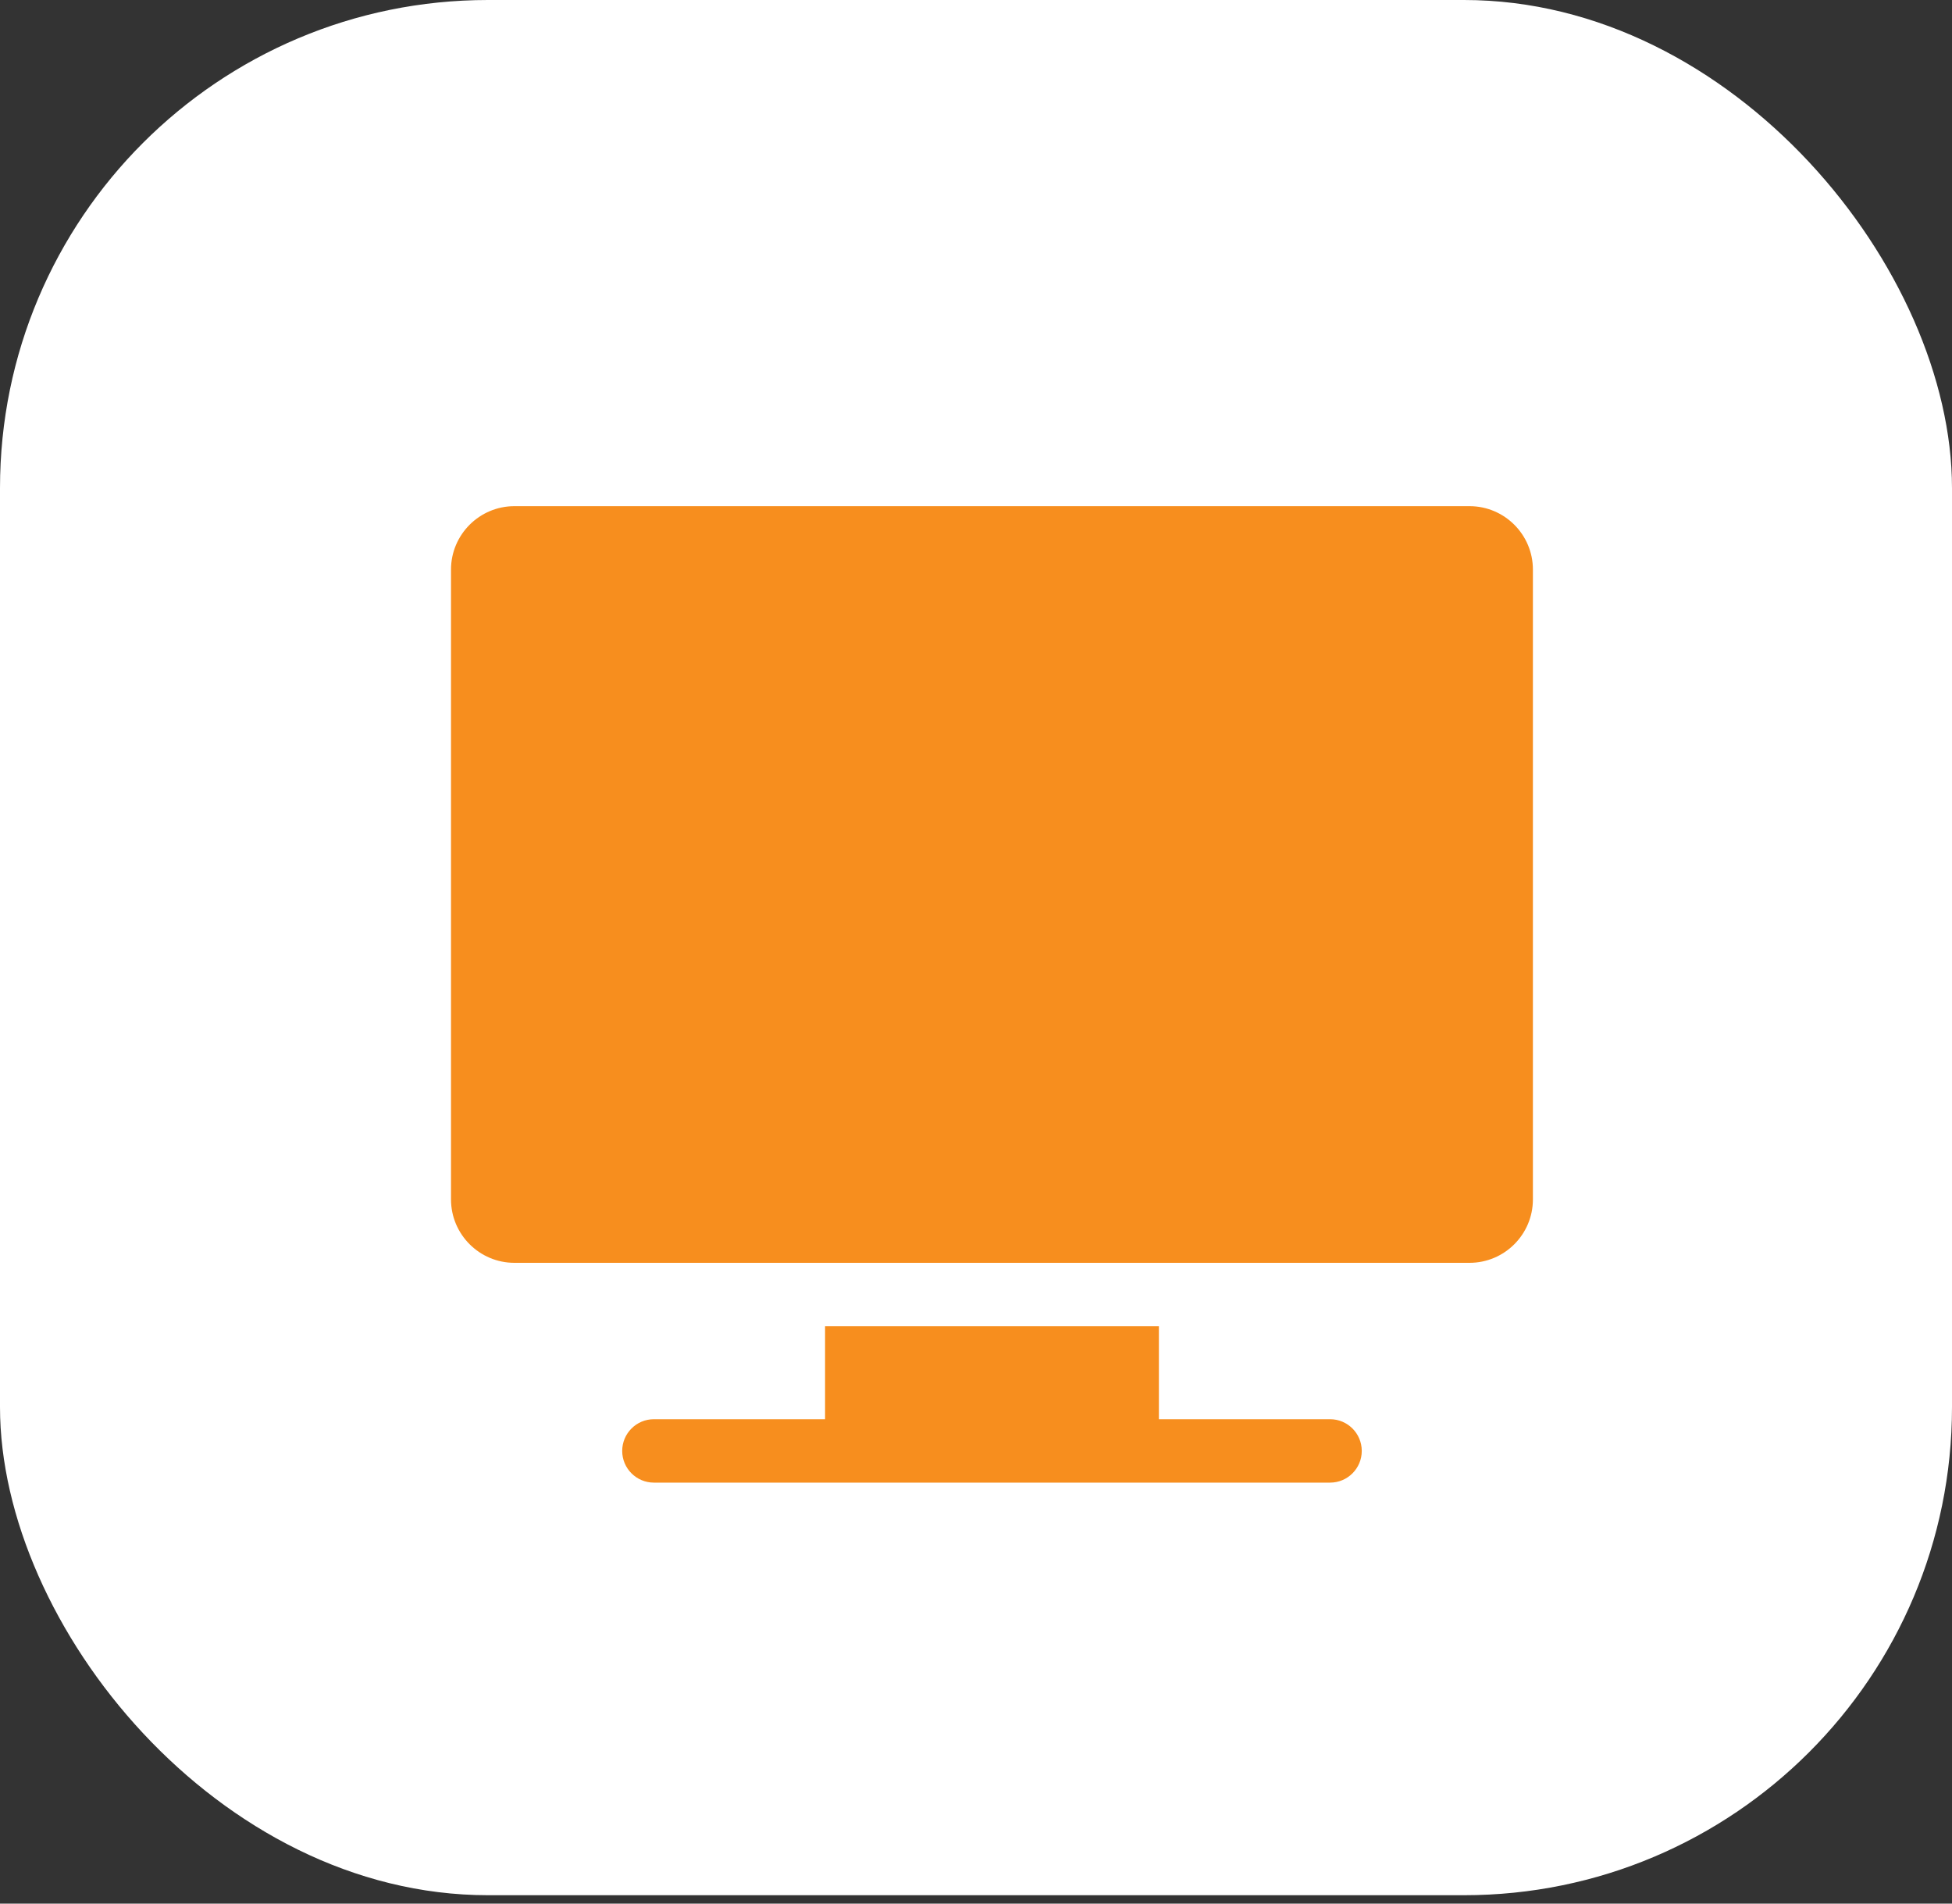
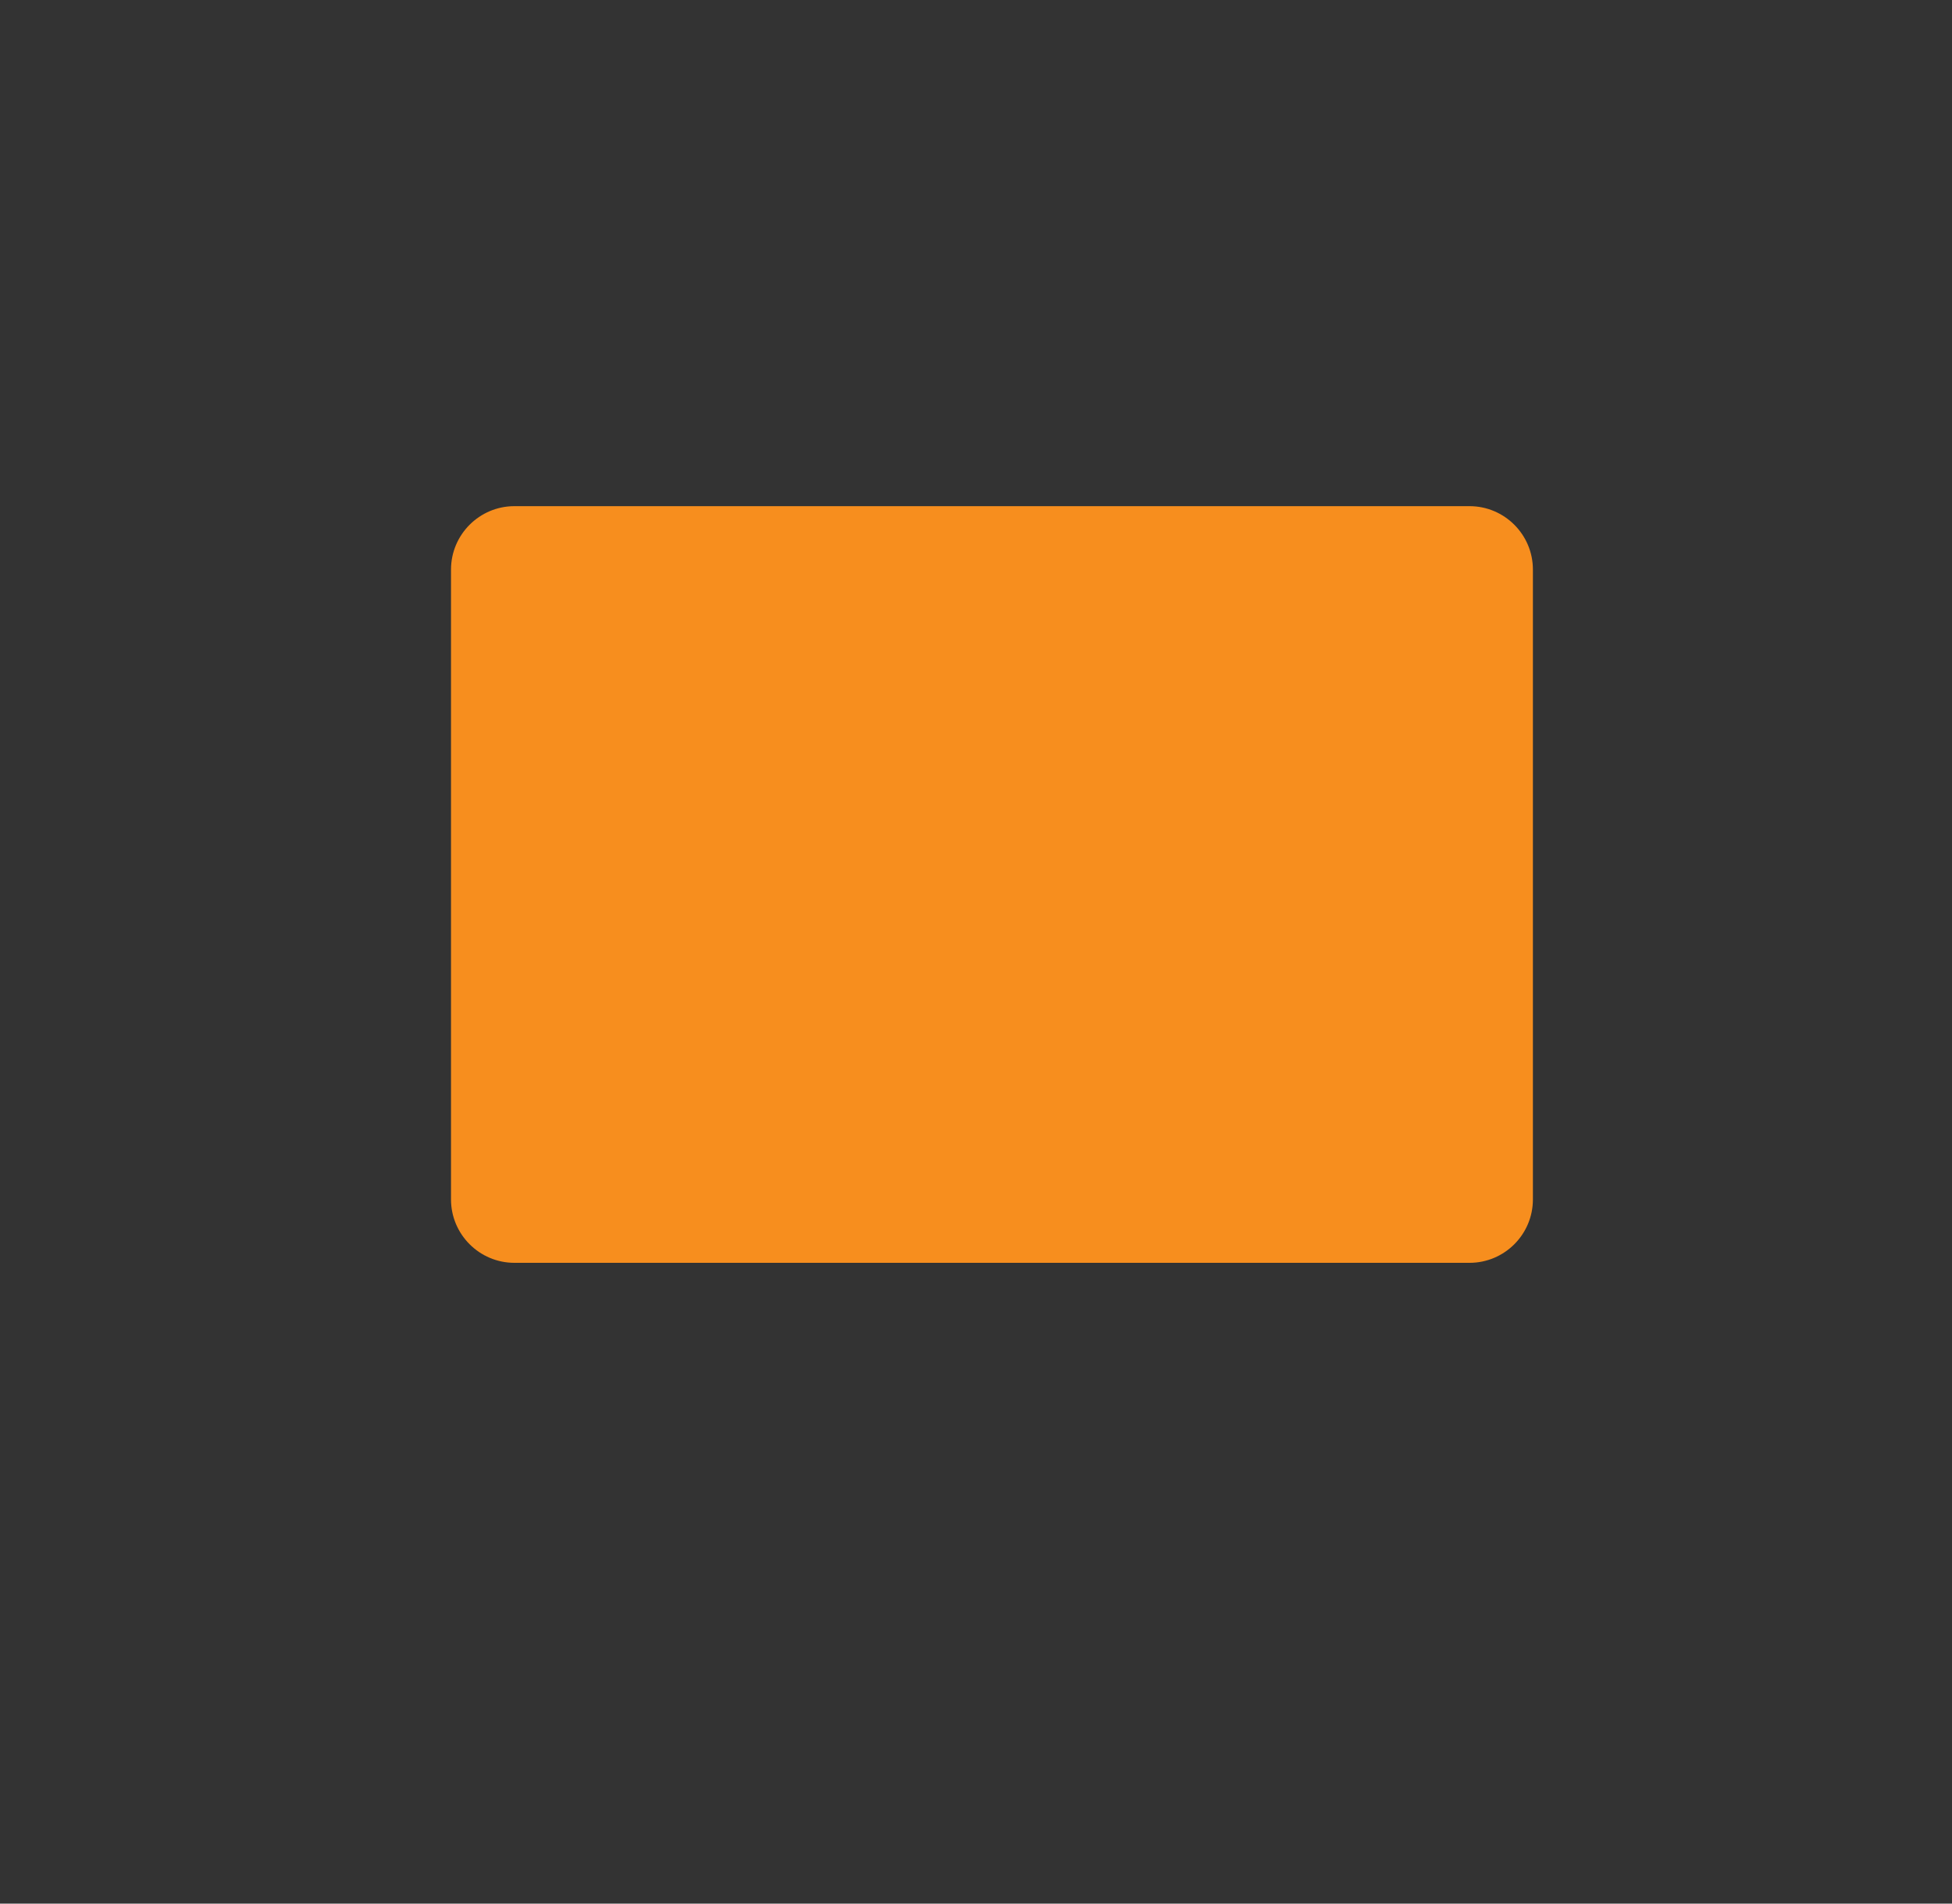
<svg xmlns="http://www.w3.org/2000/svg" width="40" height="39" viewBox="0 0 40 39" fill="none">
  <rect x="0" y="0" width="40" height="39" fill="#333333" stroke="none" />
-   <rect width="40" height="38.828" rx="10" fill="white" />
  <path d="M30.113 10.37H10.541C9.825 10.37 9.242 10.953 9.242 11.669V24.573C9.242 25.289 9.825 25.872 10.541 25.872H30.113C30.83 25.872 31.412 25.289 31.412 24.573V11.669C31.412 10.953 30.83 10.37 30.113 10.37Z" fill="#F78E1E" />
-   <path d="M27.256 29.076H23.748V27.171H16.907V29.076H13.399C13.041 29.076 12.75 29.367 12.75 29.726C12.75 30.084 13.041 30.375 13.399 30.375H27.256C27.614 30.375 27.905 30.084 27.905 29.726C27.905 29.367 27.614 29.076 27.256 29.076Z" fill="#F78E1E" />
</svg>